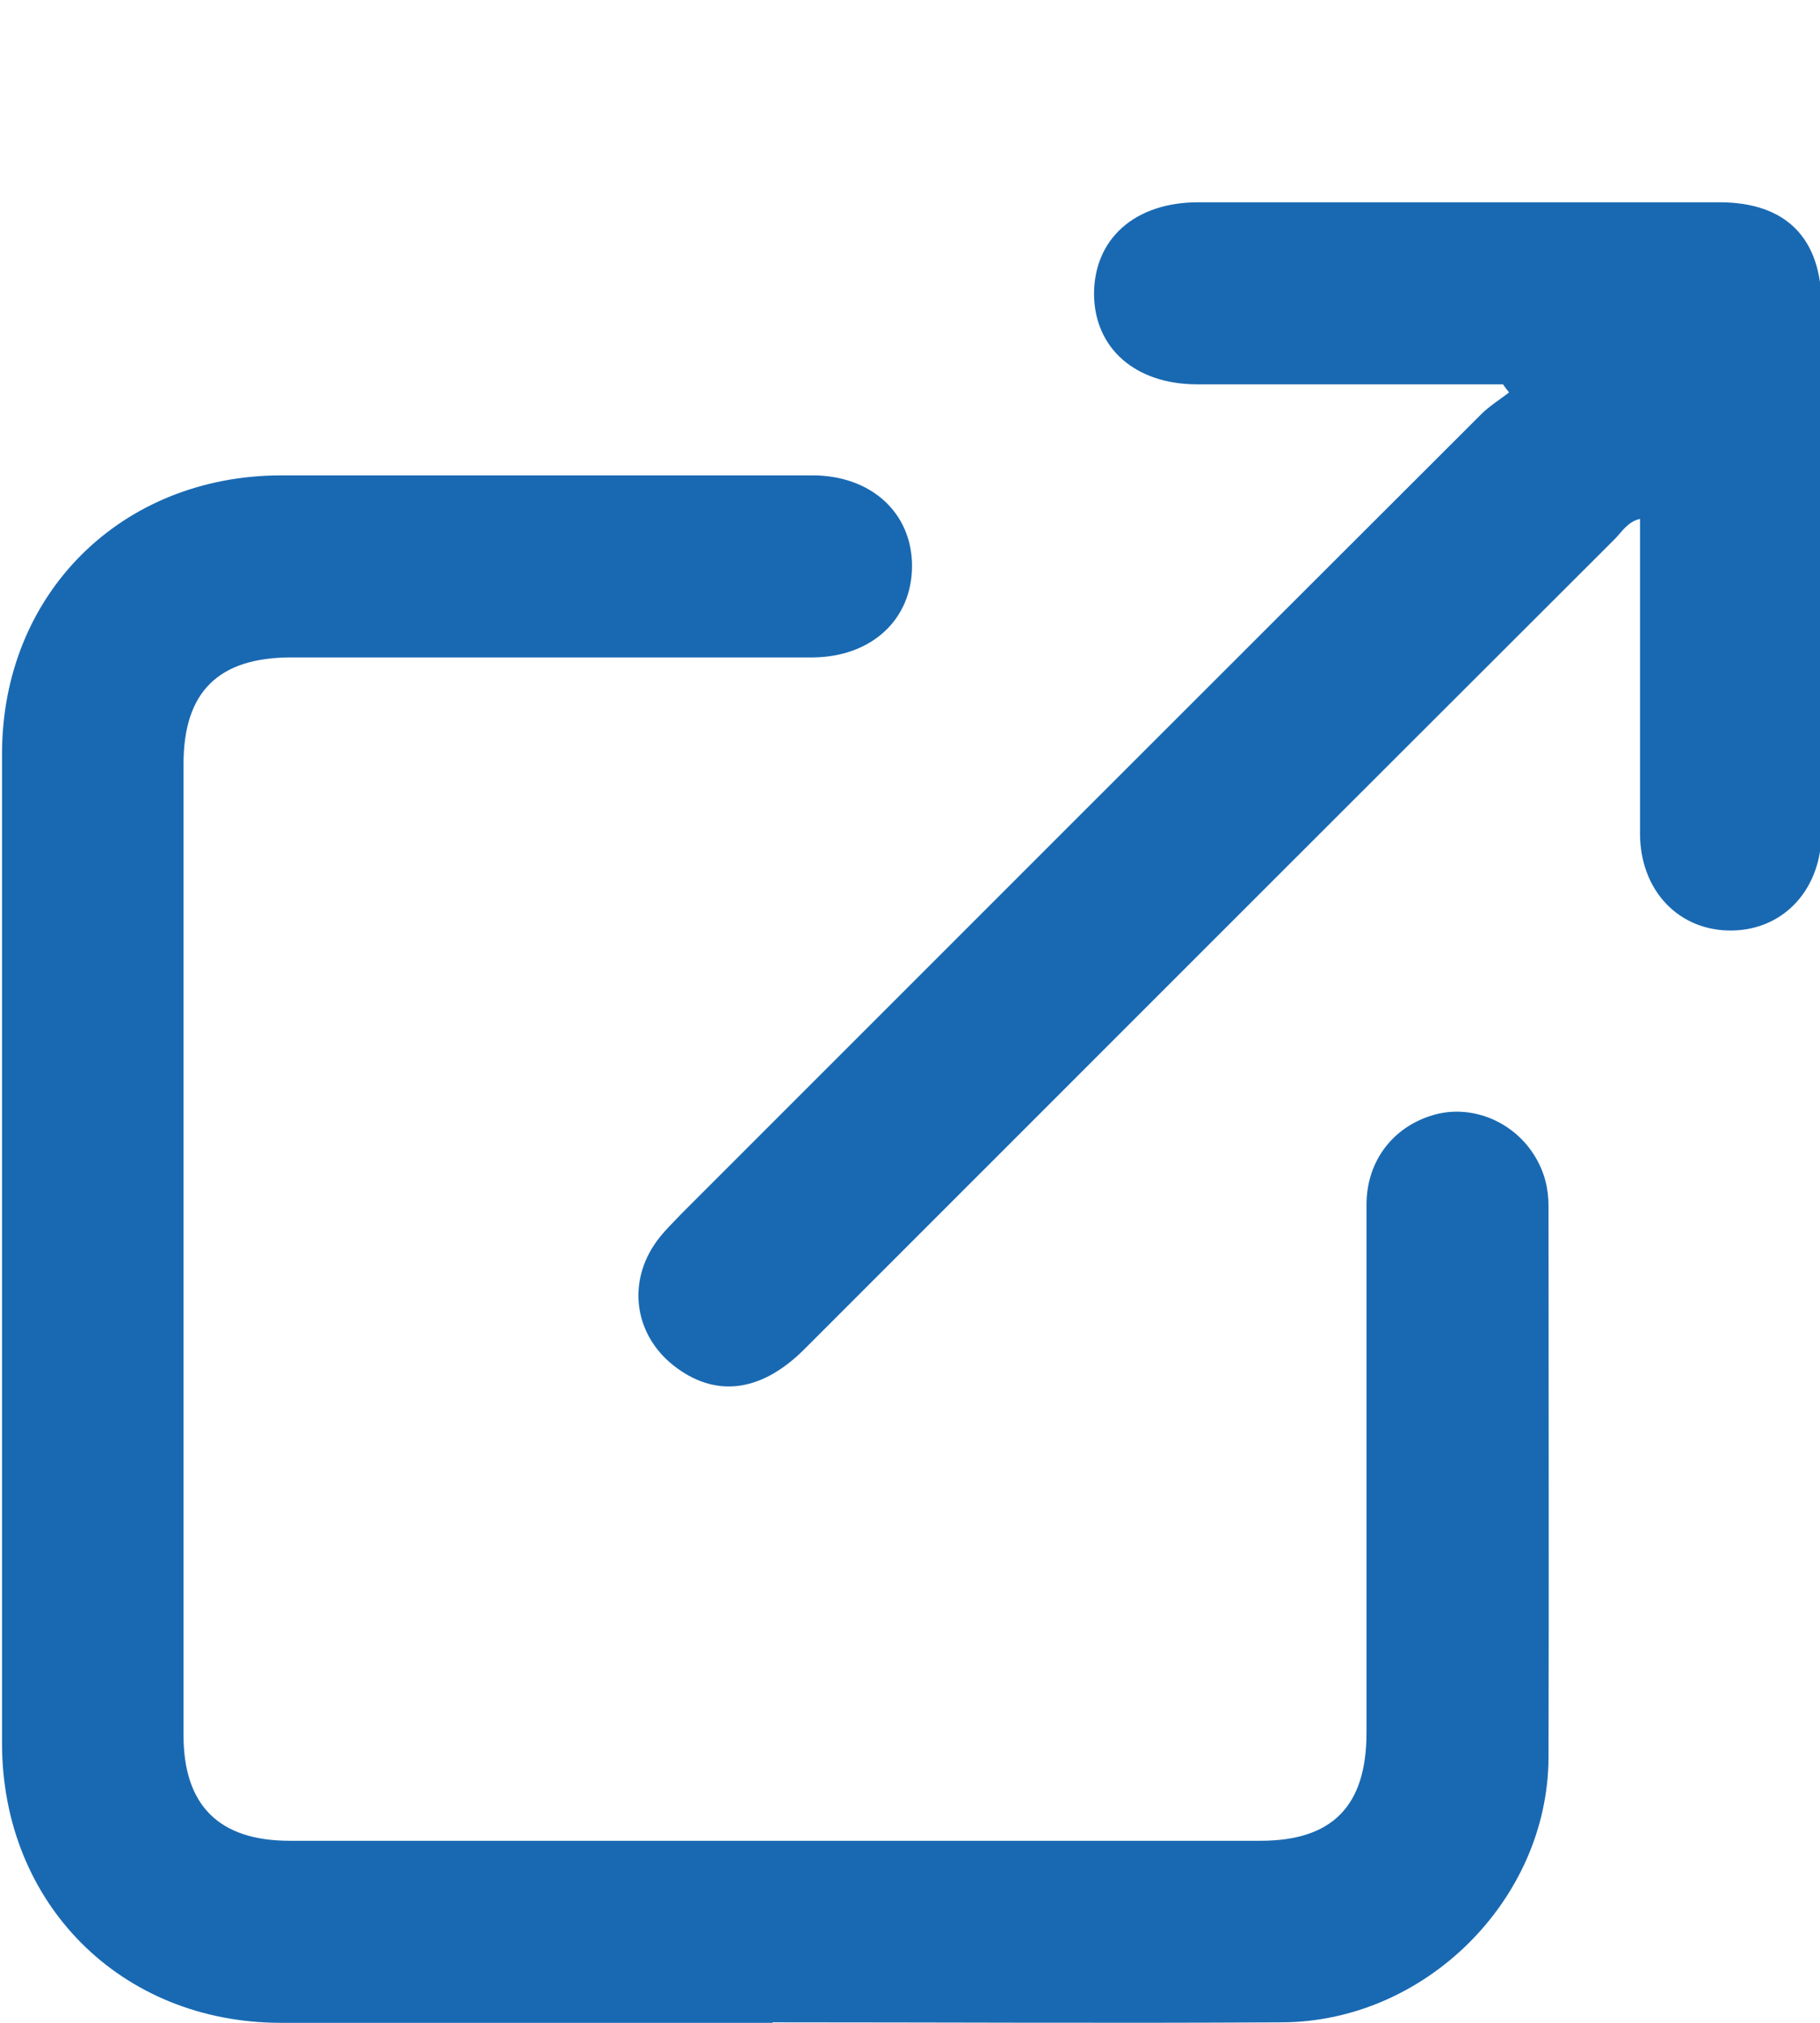
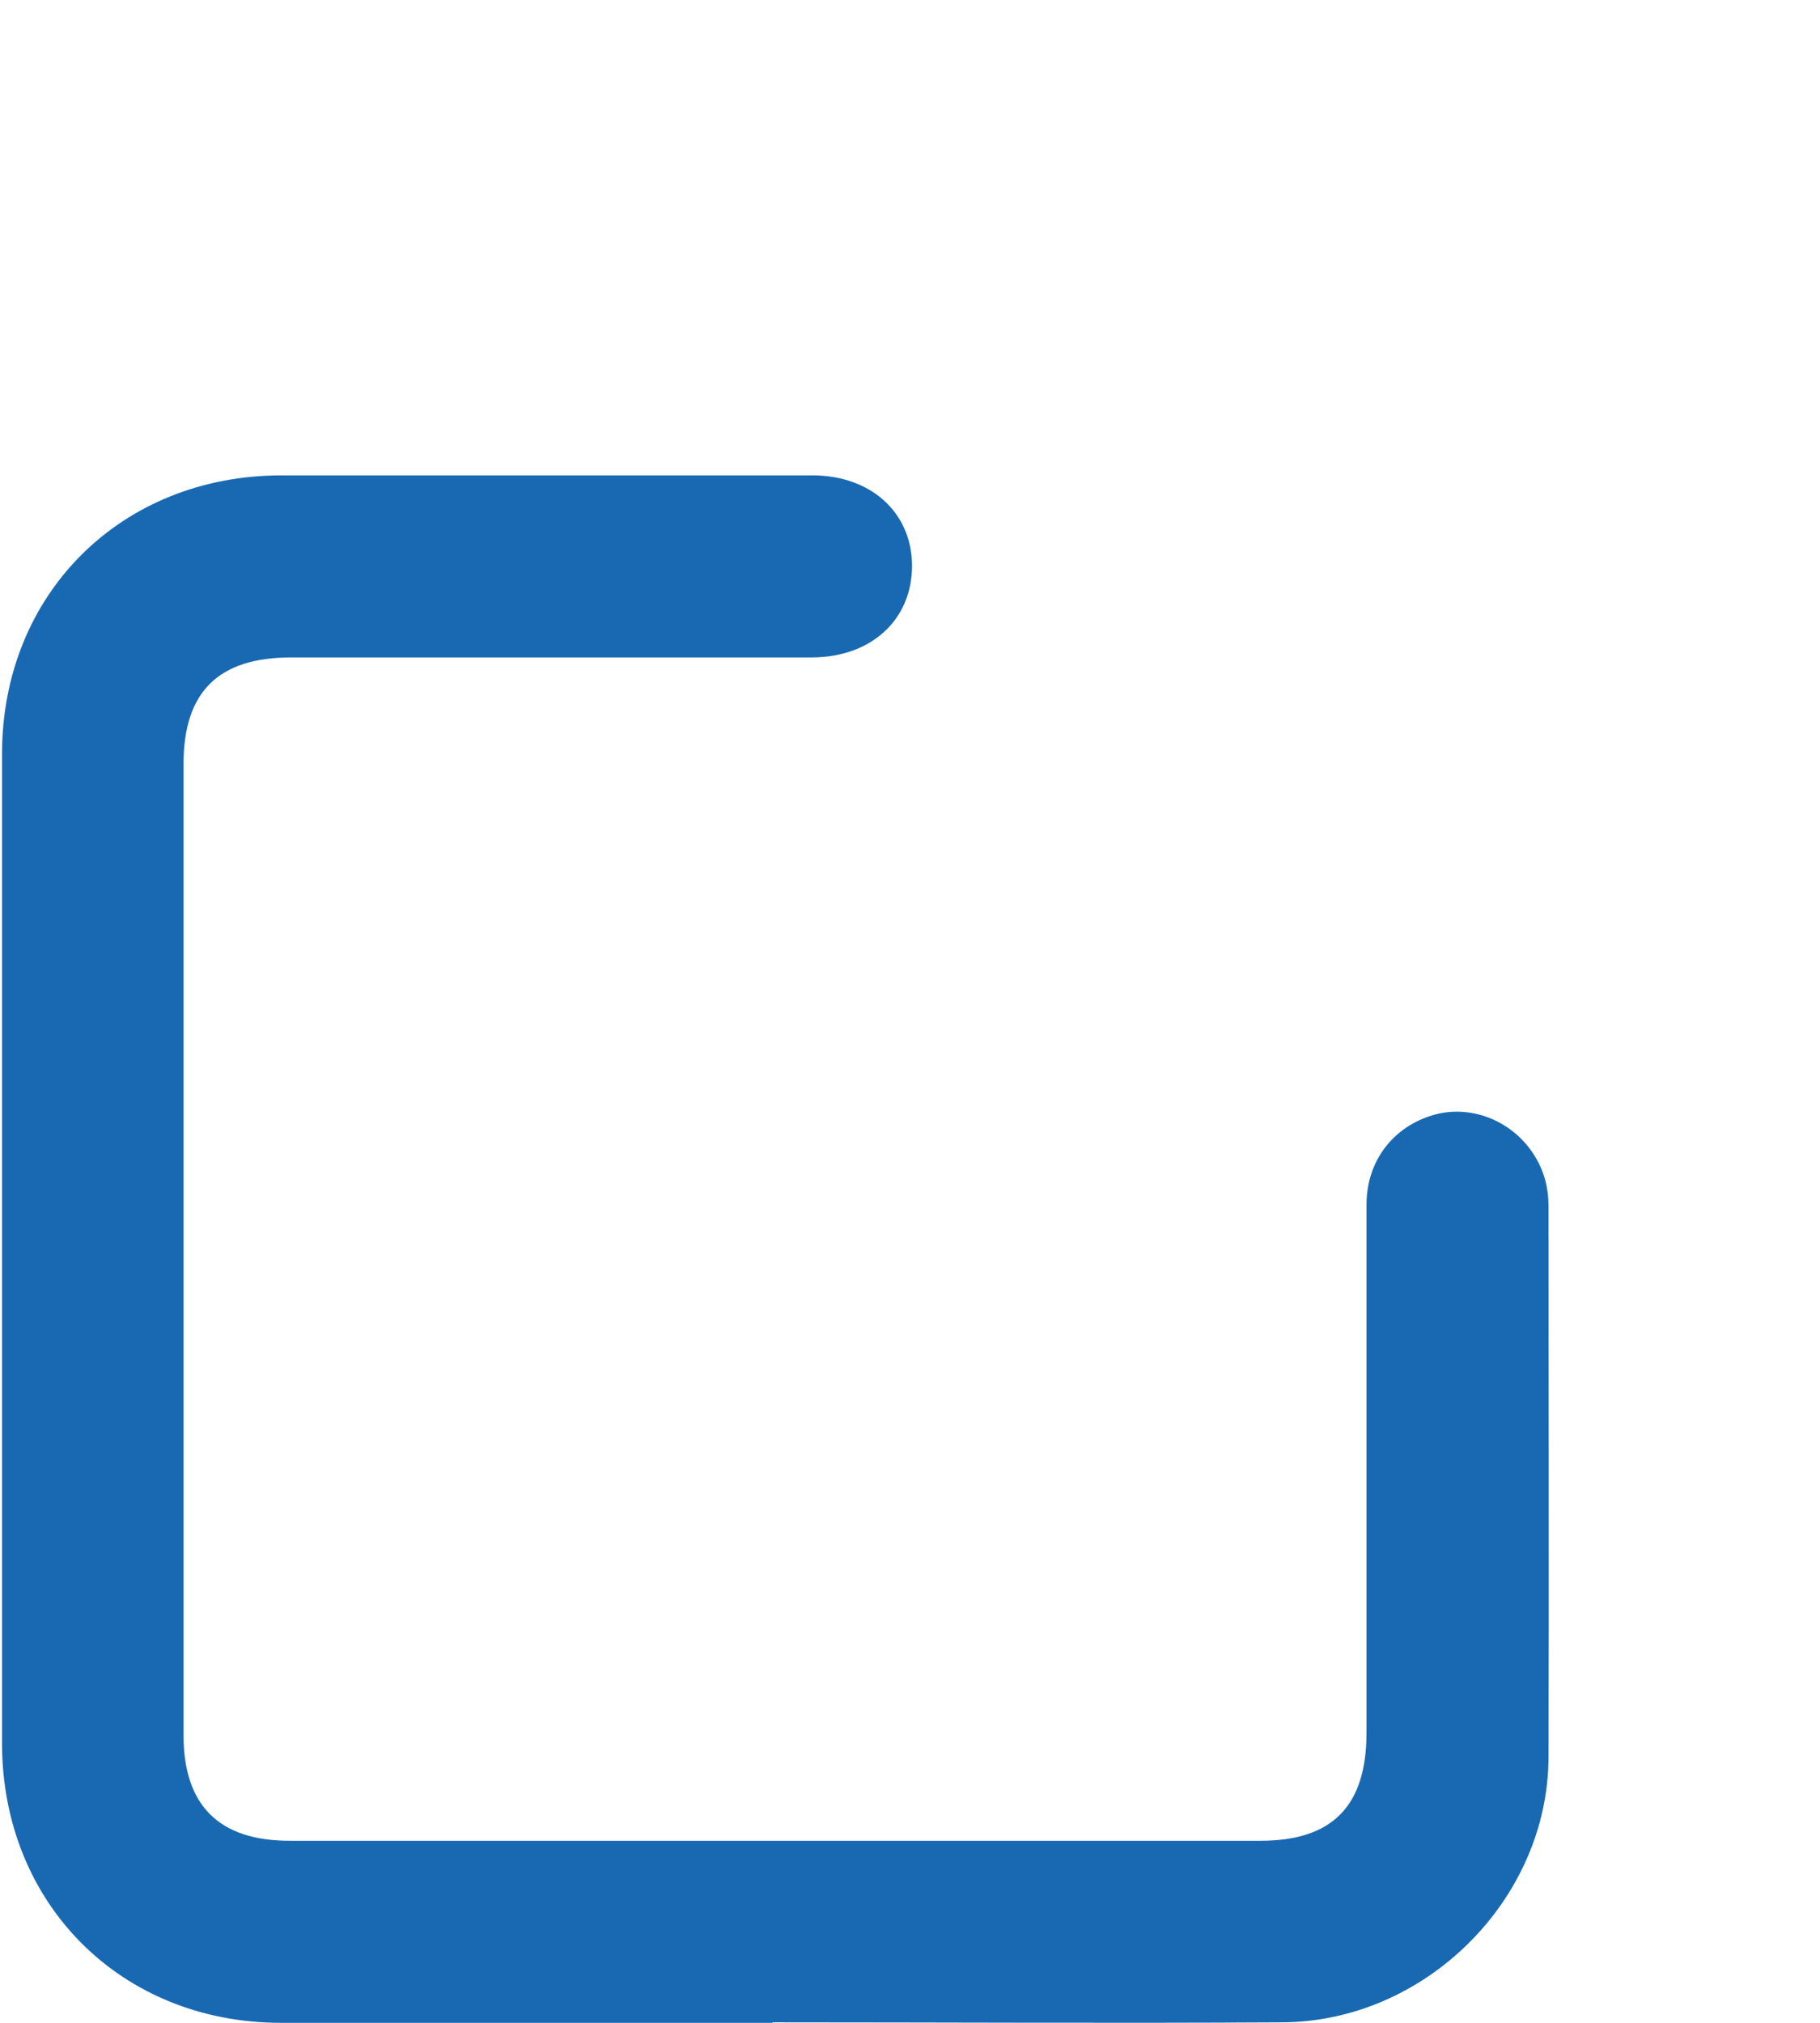
<svg xmlns="http://www.w3.org/2000/svg" id="Layer_1" data-name="Layer 1" viewBox="0 0 36 40">
  <defs>
    <style>
      .cls-1 {
        fill: #1969b2;
      }
    </style>
  </defs>
  <path class="cls-1" d="M15.28,40c-3.24,0-6.48,0-9.72,0-3.17,0-5.52-2.36-5.52-5.53,0-6.52,0-13.04,0-19.56,0-3.17,2.36-5.51,5.53-5.51,3.5,0,7,0,10.5,0,1.16,0,1.97,.74,1.97,1.79,0,1.06-.8,1.8-1.96,1.81-3.44,0-6.88,0-10.32,0-1.44,0-2.13,.68-2.13,2.11,0,6.4,0,12.8,0,19.2,0,1.39,.7,2.09,2.1,2.09,6.4,0,12.8,0,19.2,0,1.43,0,2.1-.69,2.1-2.14,0-3.48,0-6.96,0-10.44,0-.89,.56-1.58,1.39-1.79,.73-.18,1.54,.16,1.95,.85,.18,.3,.26,.62,.26,.97,0,3.64,.01,7.28,0,10.92-.02,2.81-2.45,5.21-5.27,5.22-3.36,.02-6.72,0-10.08,0Z" />
-   <path class="cls-1" d="M29.73,7.6c-2.02,0-4.04,0-6.05,0-1.22,0-2.03-.71-2.04-1.78,0-1.1,.81-1.82,2.06-1.82,3.44,0,6.88,0,10.31,0,1.32,0,2.02,.71,2.02,2.03,0,3.48,0,6.96,0,10.43,0,1.12-.74,1.92-1.76,1.94-1.06,.02-1.83-.79-1.83-1.92,0-2.06,0-4.12,0-6.22-.25,.06-.36,.26-.5,.4-5.35,5.34-10.69,10.68-16.03,16.02-.83,.83-1.71,.96-2.51,.38-.85-.61-1.02-1.69-.4-2.53,.14-.19,.32-.36,.48-.53,5.27-5.27,10.54-10.54,15.82-15.81,.16-.16,.37-.29,.55-.43-.04-.05-.08-.1-.12-.16Z" />
</svg>